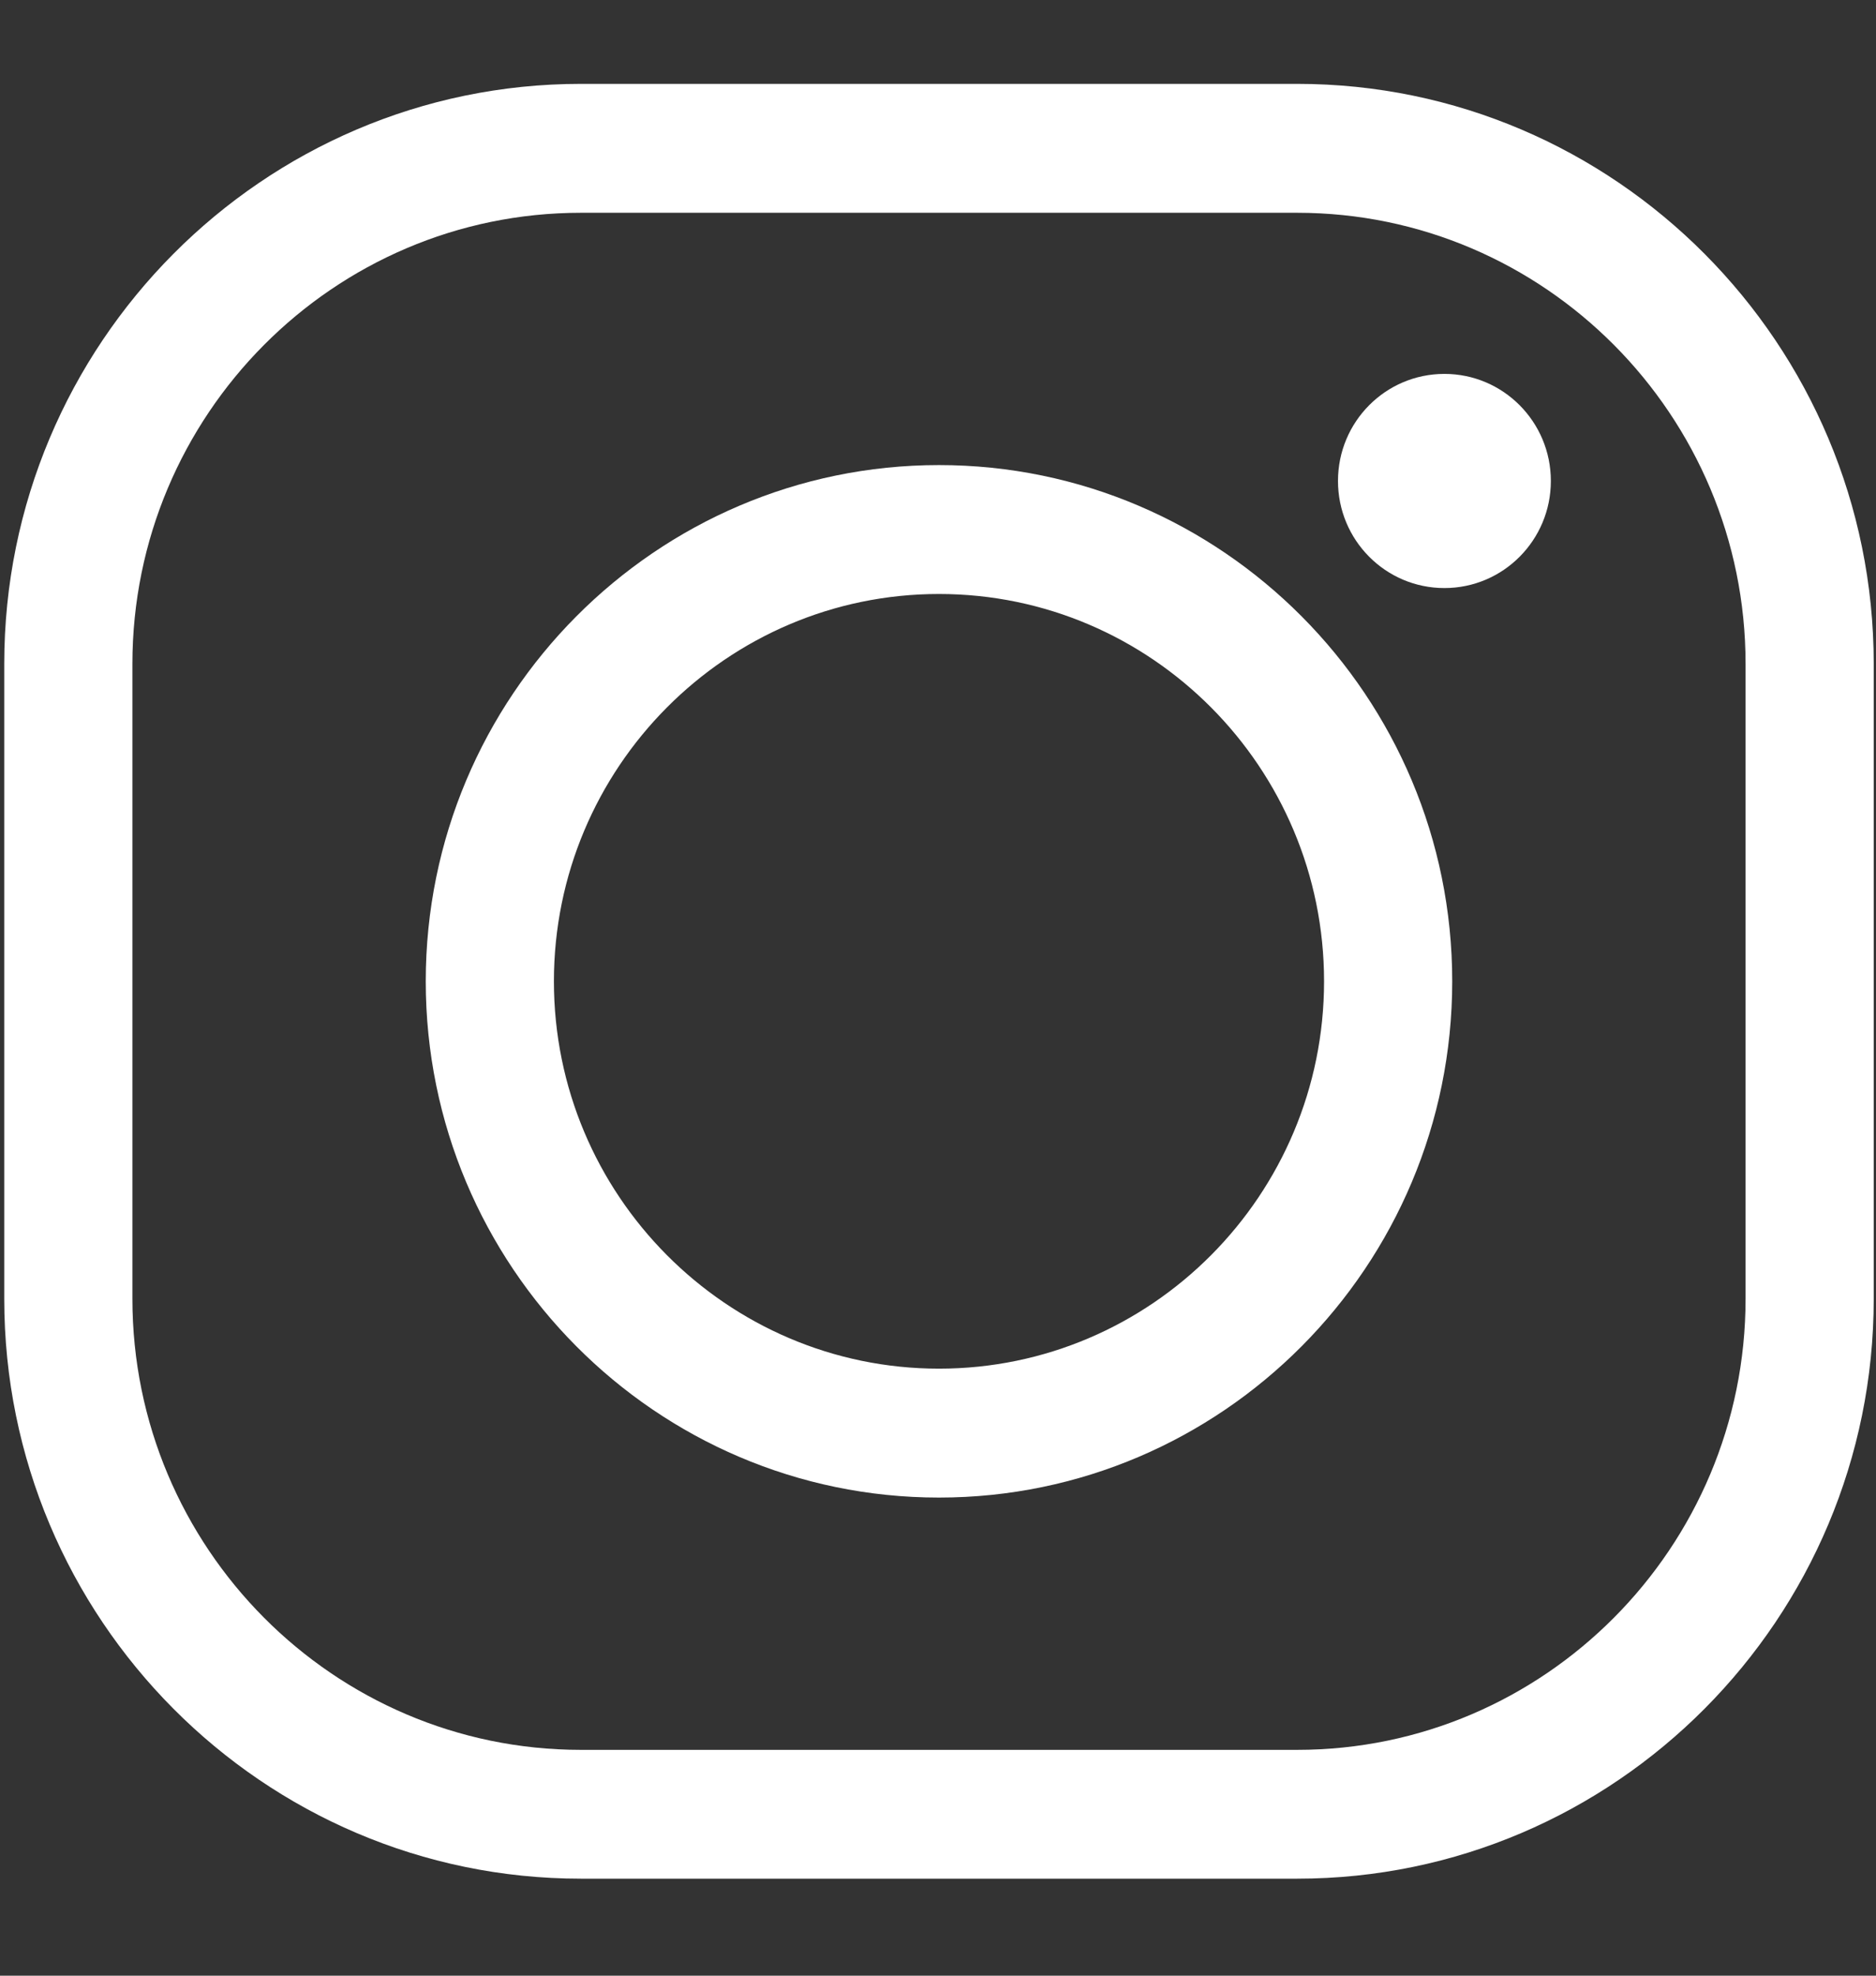
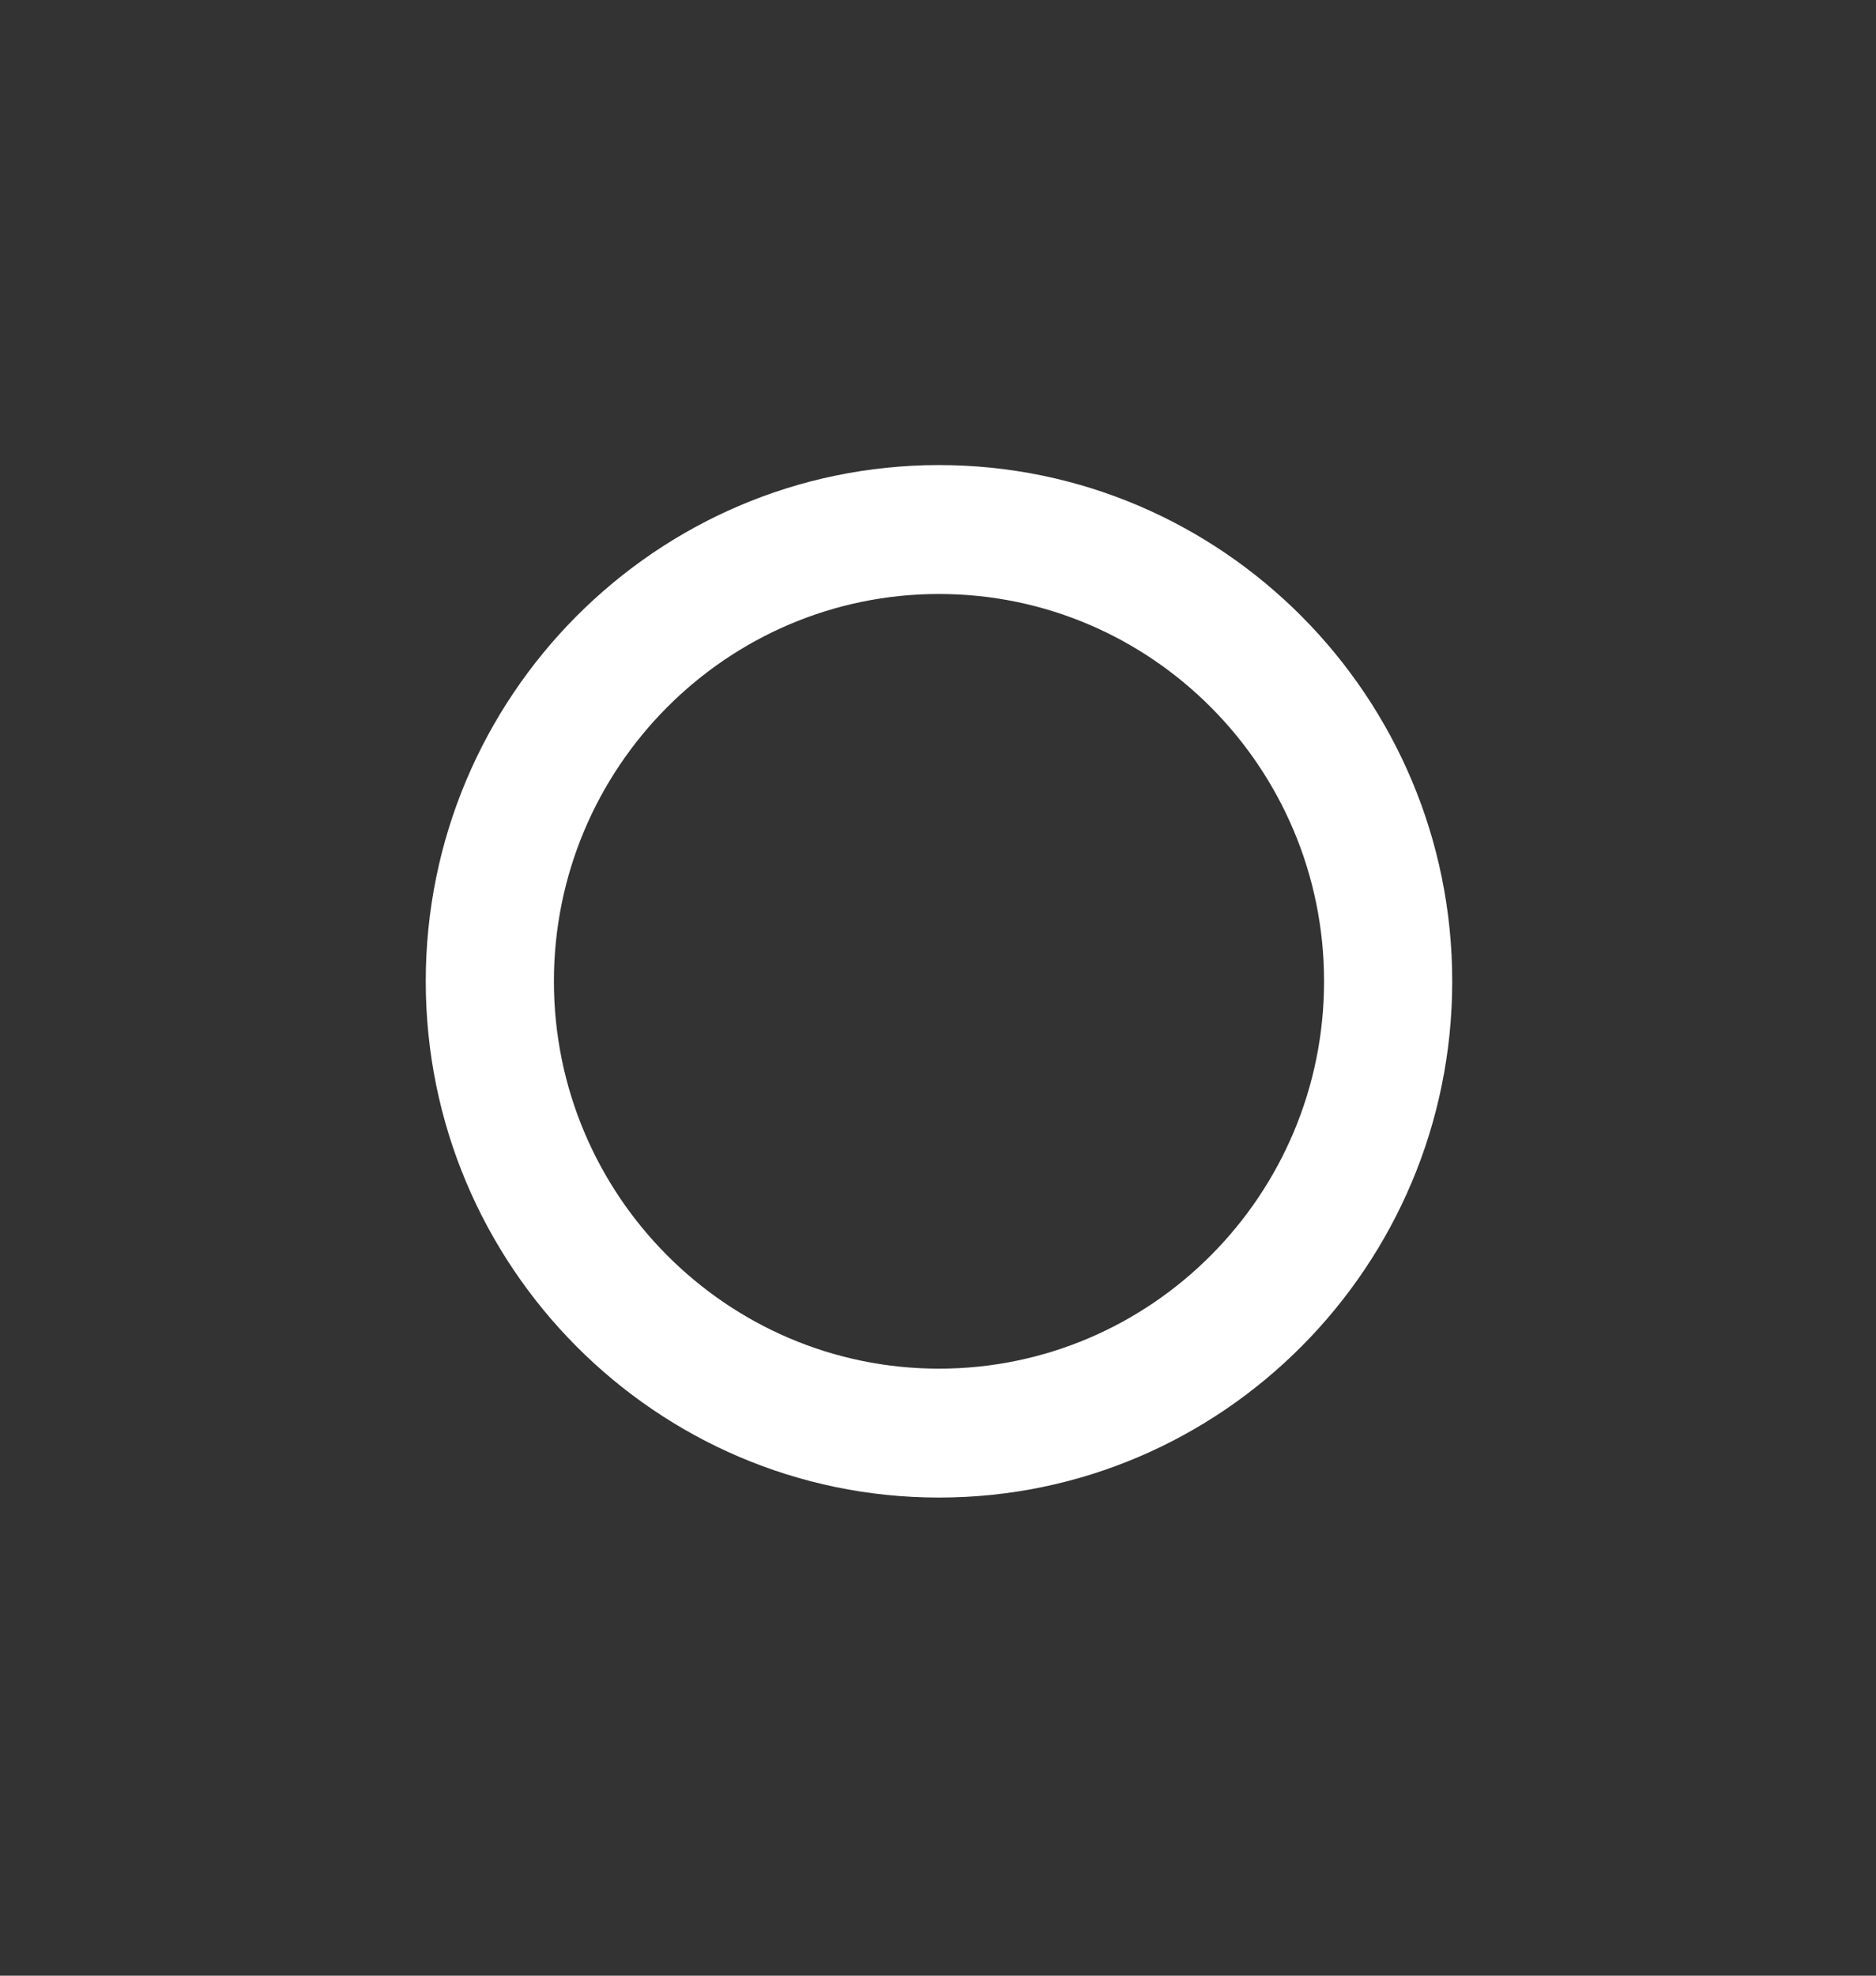
<svg xmlns="http://www.w3.org/2000/svg" width="19" height="20" viewBox="0 0 19 20" fill="none">
  <rect x="0" y="0" width="19" height="20" fill="#333333" stroke="none" />
-   <path fill-rule="evenodd" clip-rule="evenodd" d="M5.883 2.154C3.378 2.154 1.341 4.203 1.341 6.72V13.148C1.341 15.665 3.378 17.714 5.883 17.714H13.138C15.641 17.714 17.679 15.665 17.679 13.148V6.72C17.679 4.203 15.641 2.154 13.138 2.154H5.883ZM13.138 19.018H5.883C2.663 19.018 0.043 16.385 0.043 13.148V6.72C0.043 3.483 2.663 0.849 5.883 0.849H13.138C16.357 0.849 18.977 3.483 18.977 6.72V13.148C18.977 16.385 16.357 19.018 13.138 19.018Z" fill="white" />
  <path fill-rule="evenodd" clip-rule="evenodd" d="M9.51 6.013C7.36 6.013 5.61 7.771 5.61 9.934C5.61 12.096 7.36 13.855 9.51 13.855C11.661 13.855 13.41 12.096 13.41 9.934C13.41 7.771 11.661 6.013 9.51 6.013ZM9.51 15.16C6.644 15.16 4.312 12.816 4.312 9.934C4.312 7.052 6.644 4.708 9.51 4.708C12.376 4.708 14.708 7.052 14.708 9.934C14.708 12.816 12.376 15.16 9.51 15.16Z" fill="white" />
-   <path fill-rule="evenodd" clip-rule="evenodd" d="M14.629 5.953C14.033 5.953 13.551 5.468 13.551 4.869C13.551 4.27 14.033 3.785 14.629 3.785C15.224 3.785 15.707 4.27 15.707 4.869C15.707 5.468 15.224 5.953 14.629 5.953Z" fill="white" />
</svg>